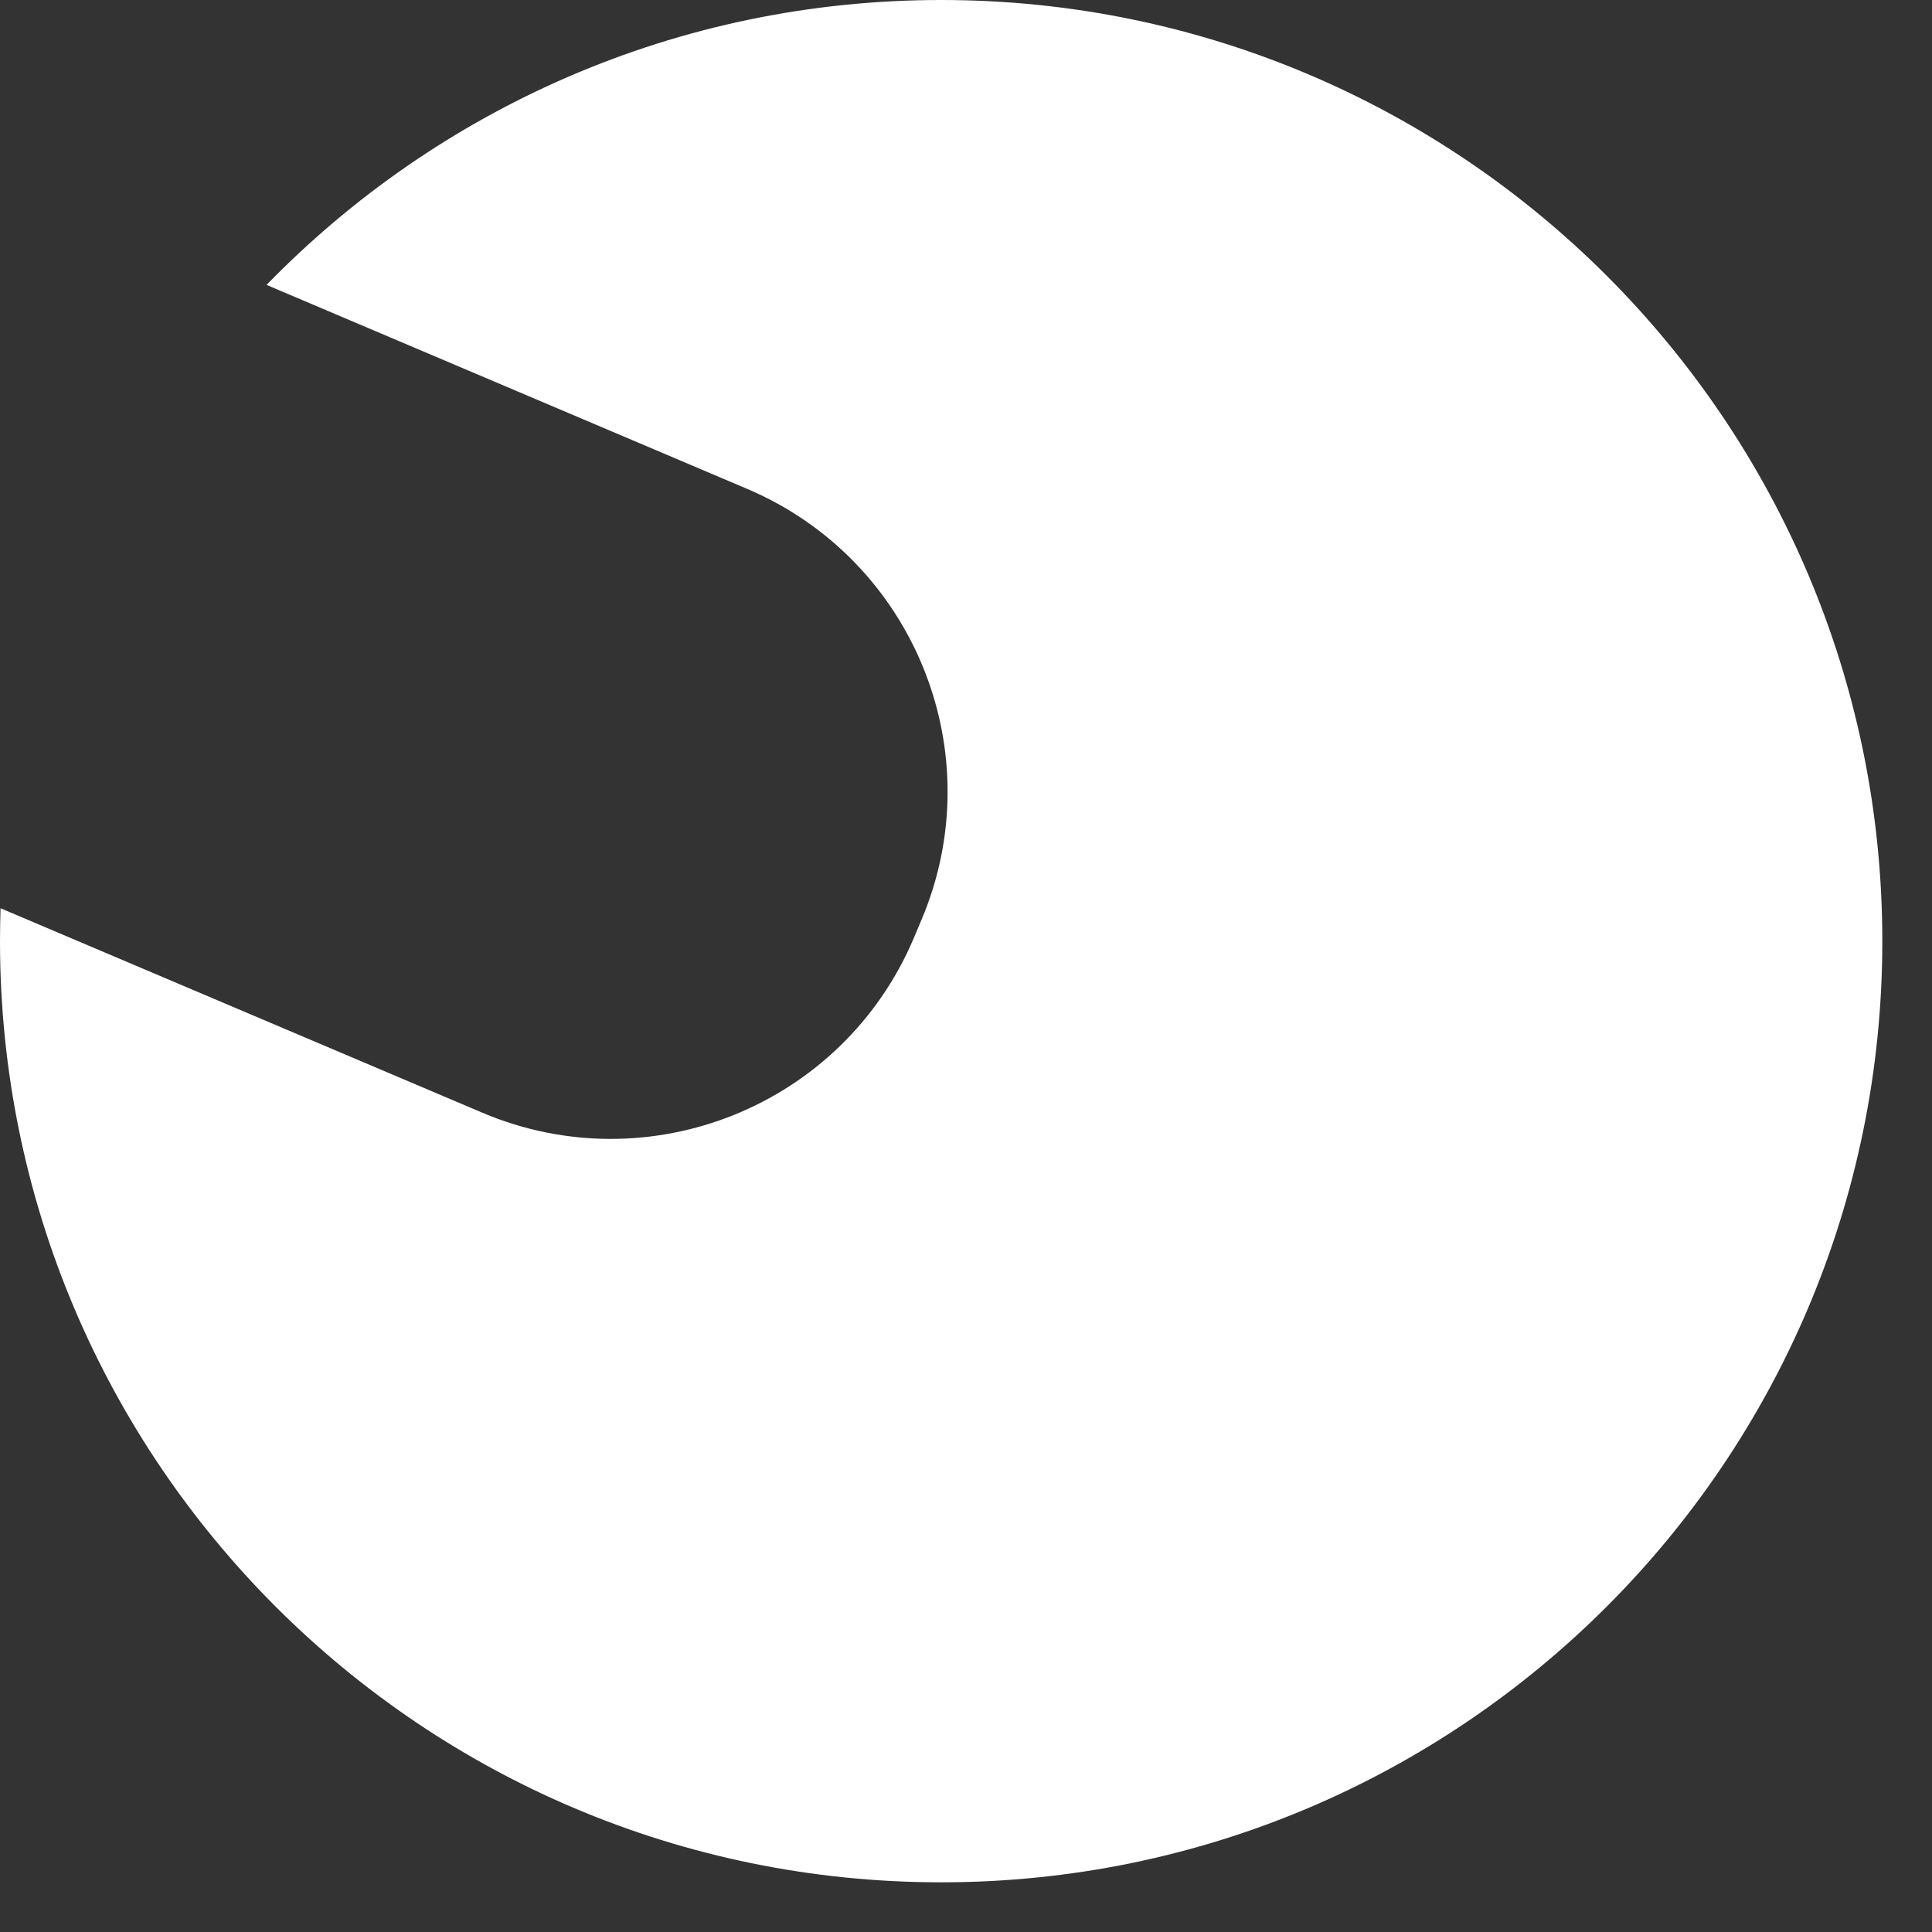
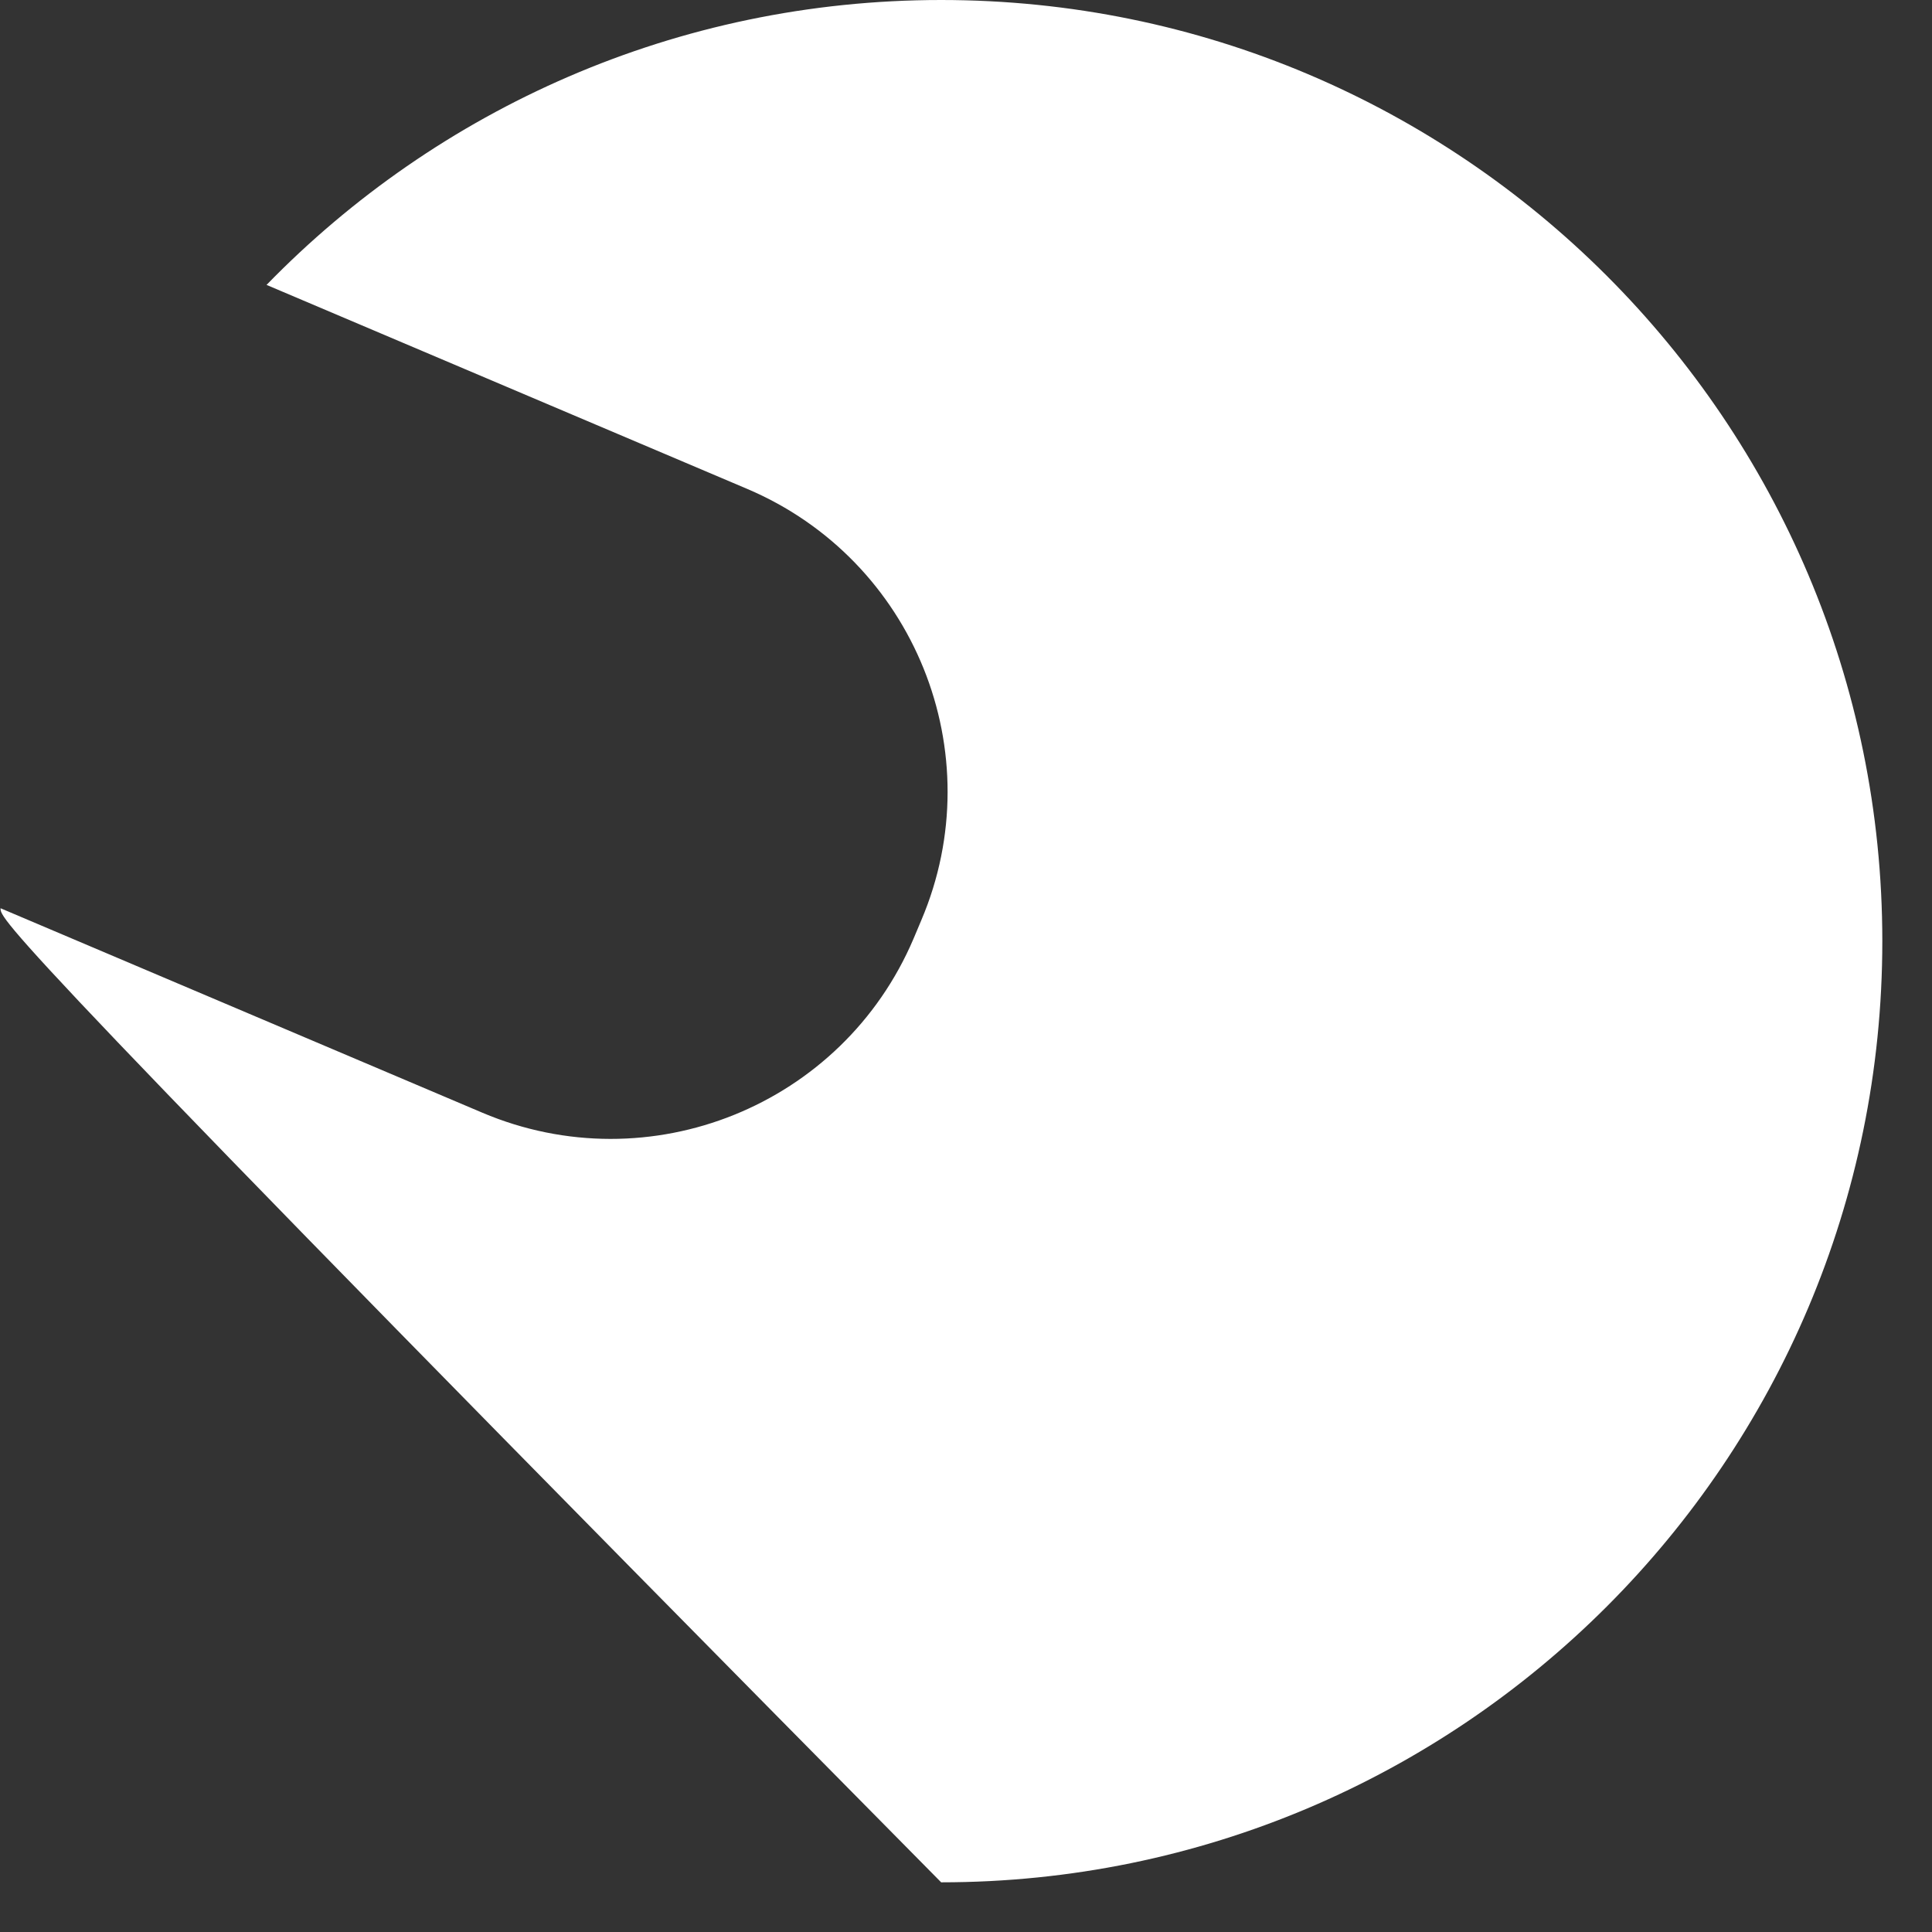
<svg xmlns="http://www.w3.org/2000/svg" width="28px" height="28px" viewBox="0 0 28 28">
  <rect x="0" y="0" width="28" height="28" fill="#333333" stroke="none" />
  <title>Combined Shape Copy 20</title>
  <g id="Page-5" stroke="none" stroke-width="1" fill="none" fill-rule="evenodd">
-     <path d="M13.64,0 C21.173,-1.38381977e-15 27.28,6.107 27.28,13.64 C27.28,21.173 21.173,27.28 13.64,27.28 C6.107,27.28 -8.53810323e-16,21.173 0,13.64 C-1.95699176e-17,13.48 0.003,13.321 0.008,13.163 L6.99,16.126 C9.414,17.154 12.212,16.024 13.241,13.601 L13.241,13.601 L13.353,13.335 C14.382,10.912 13.251,8.114 10.828,7.085 L10.828,7.085 L3.863,4.129 C6.341,1.582 9.806,7.04351638e-16 13.64,0 Z" id="Combined-Shape-Copy-20" fill="#FFFFFF" />
+     <path d="M13.64,0 C21.173,-1.38381977e-15 27.28,6.107 27.28,13.64 C27.28,21.173 21.173,27.28 13.64,27.28 C-1.95699176e-17,13.48 0.003,13.321 0.008,13.163 L6.99,16.126 C9.414,17.154 12.212,16.024 13.241,13.601 L13.241,13.601 L13.353,13.335 C14.382,10.912 13.251,8.114 10.828,7.085 L10.828,7.085 L3.863,4.129 C6.341,1.582 9.806,7.04351638e-16 13.64,0 Z" id="Combined-Shape-Copy-20" fill="#FFFFFF" />
  </g>
</svg>